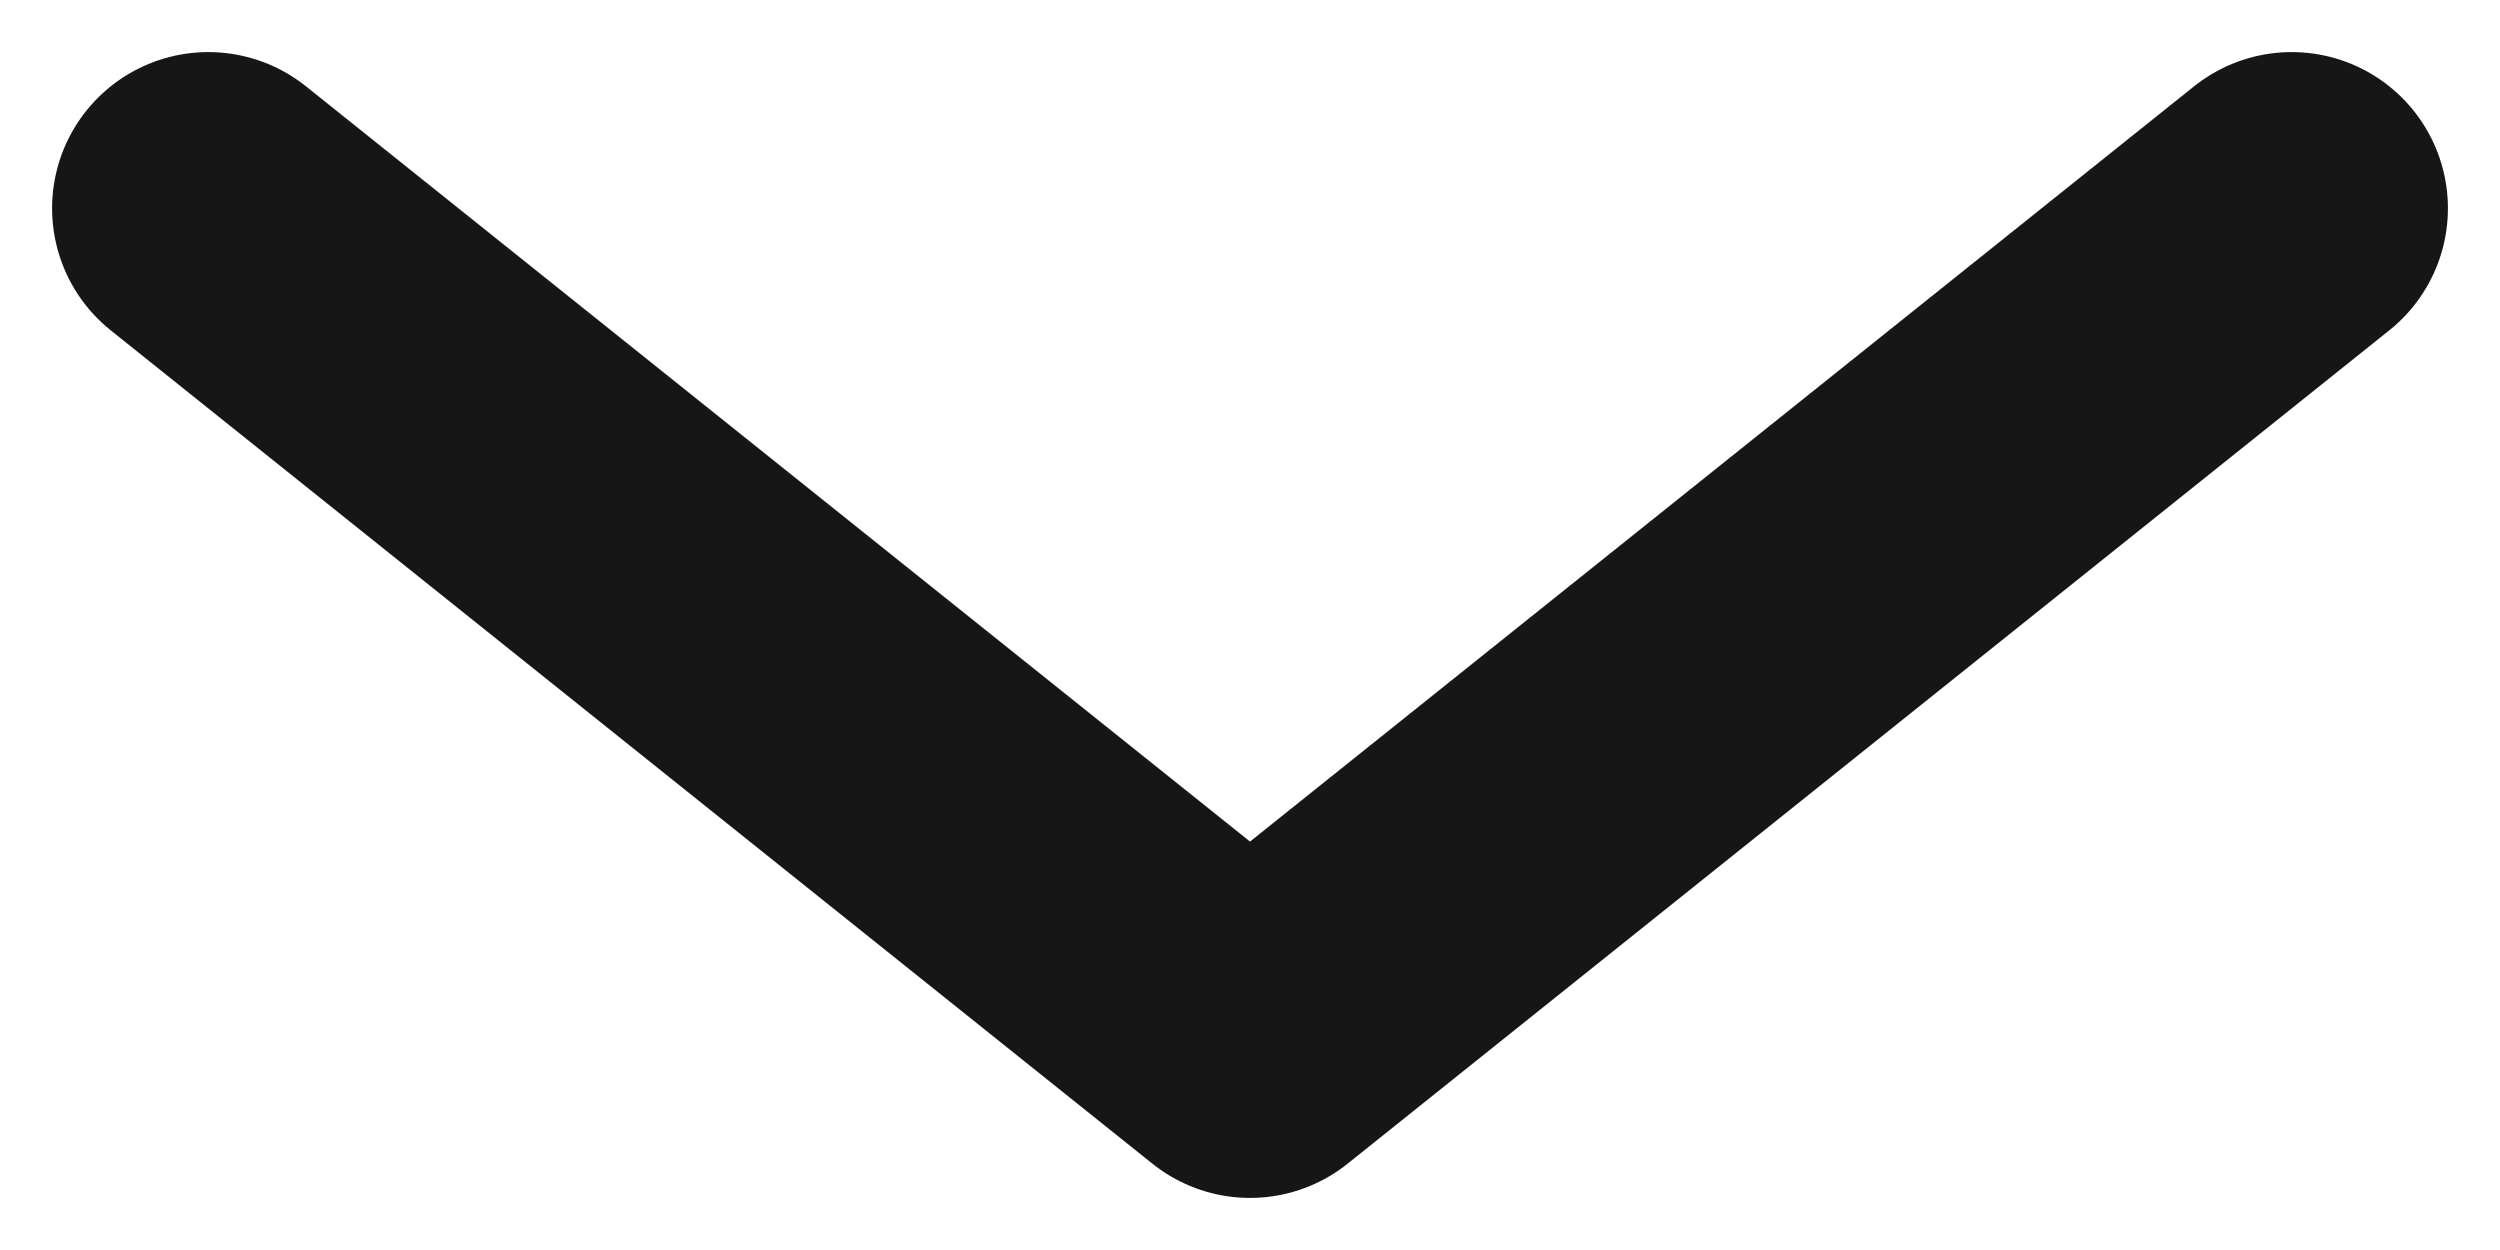
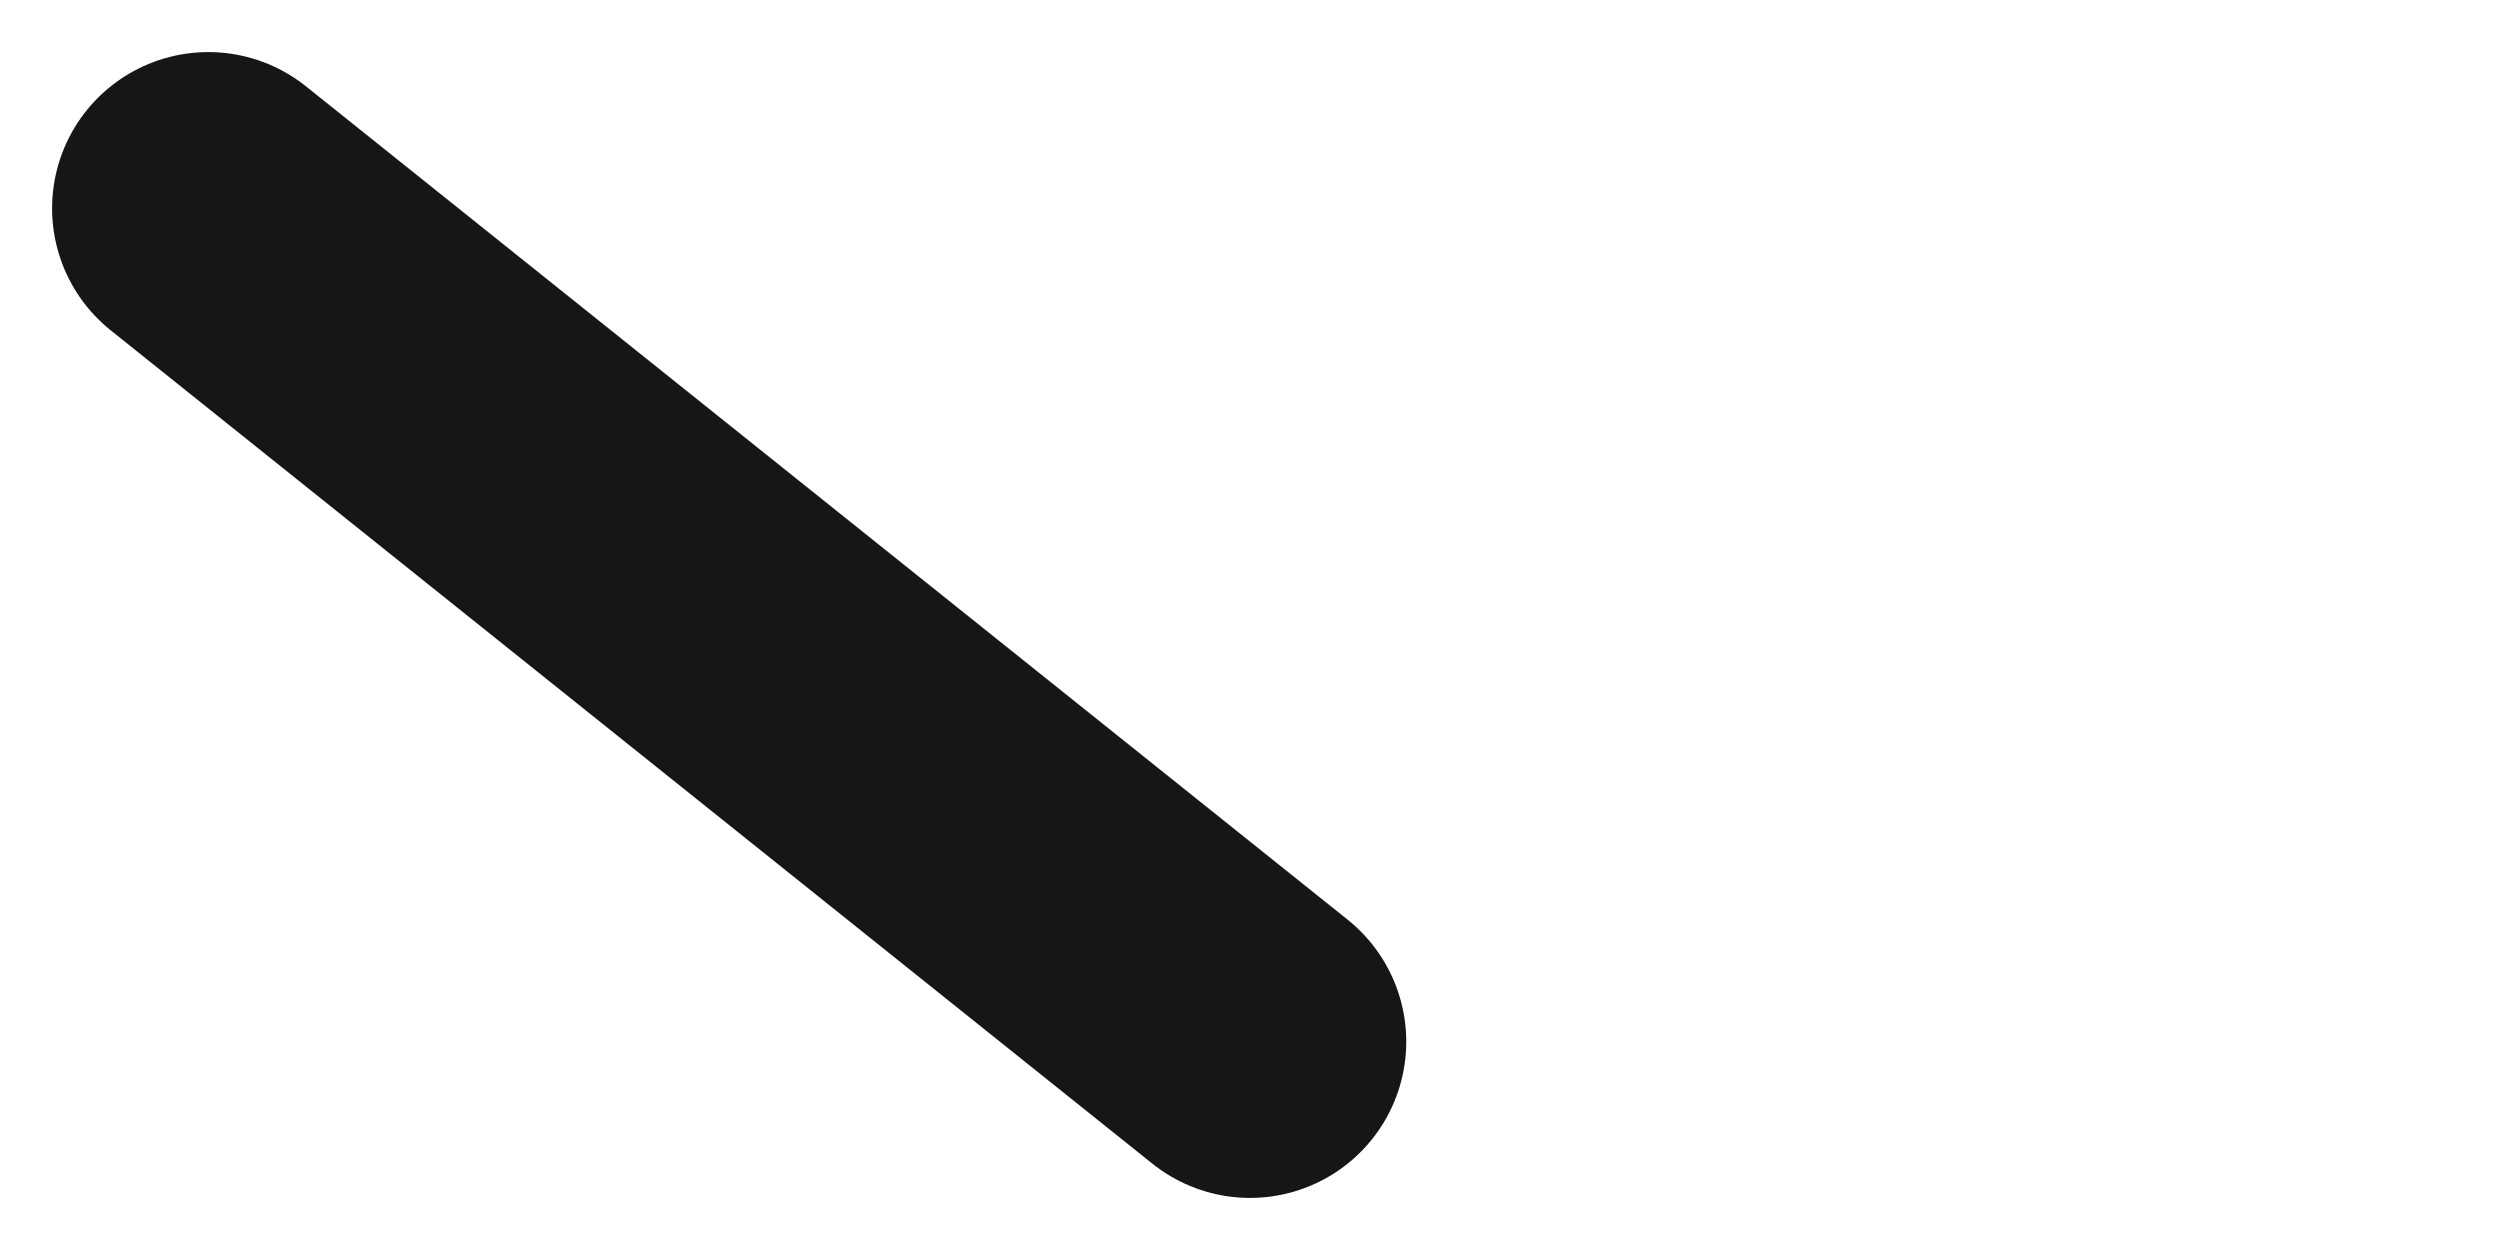
<svg xmlns="http://www.w3.org/2000/svg" width="12" height="6" viewBox="0 0 12 6" fill="none">
-   <path d="M1 1L6 5L11 1" stroke="#161616" stroke-width="1.5" stroke-linecap="round" stroke-linejoin="round" />
+   <path d="M1 1L6 5" stroke="#161616" stroke-width="1.5" stroke-linecap="round" stroke-linejoin="round" />
</svg>